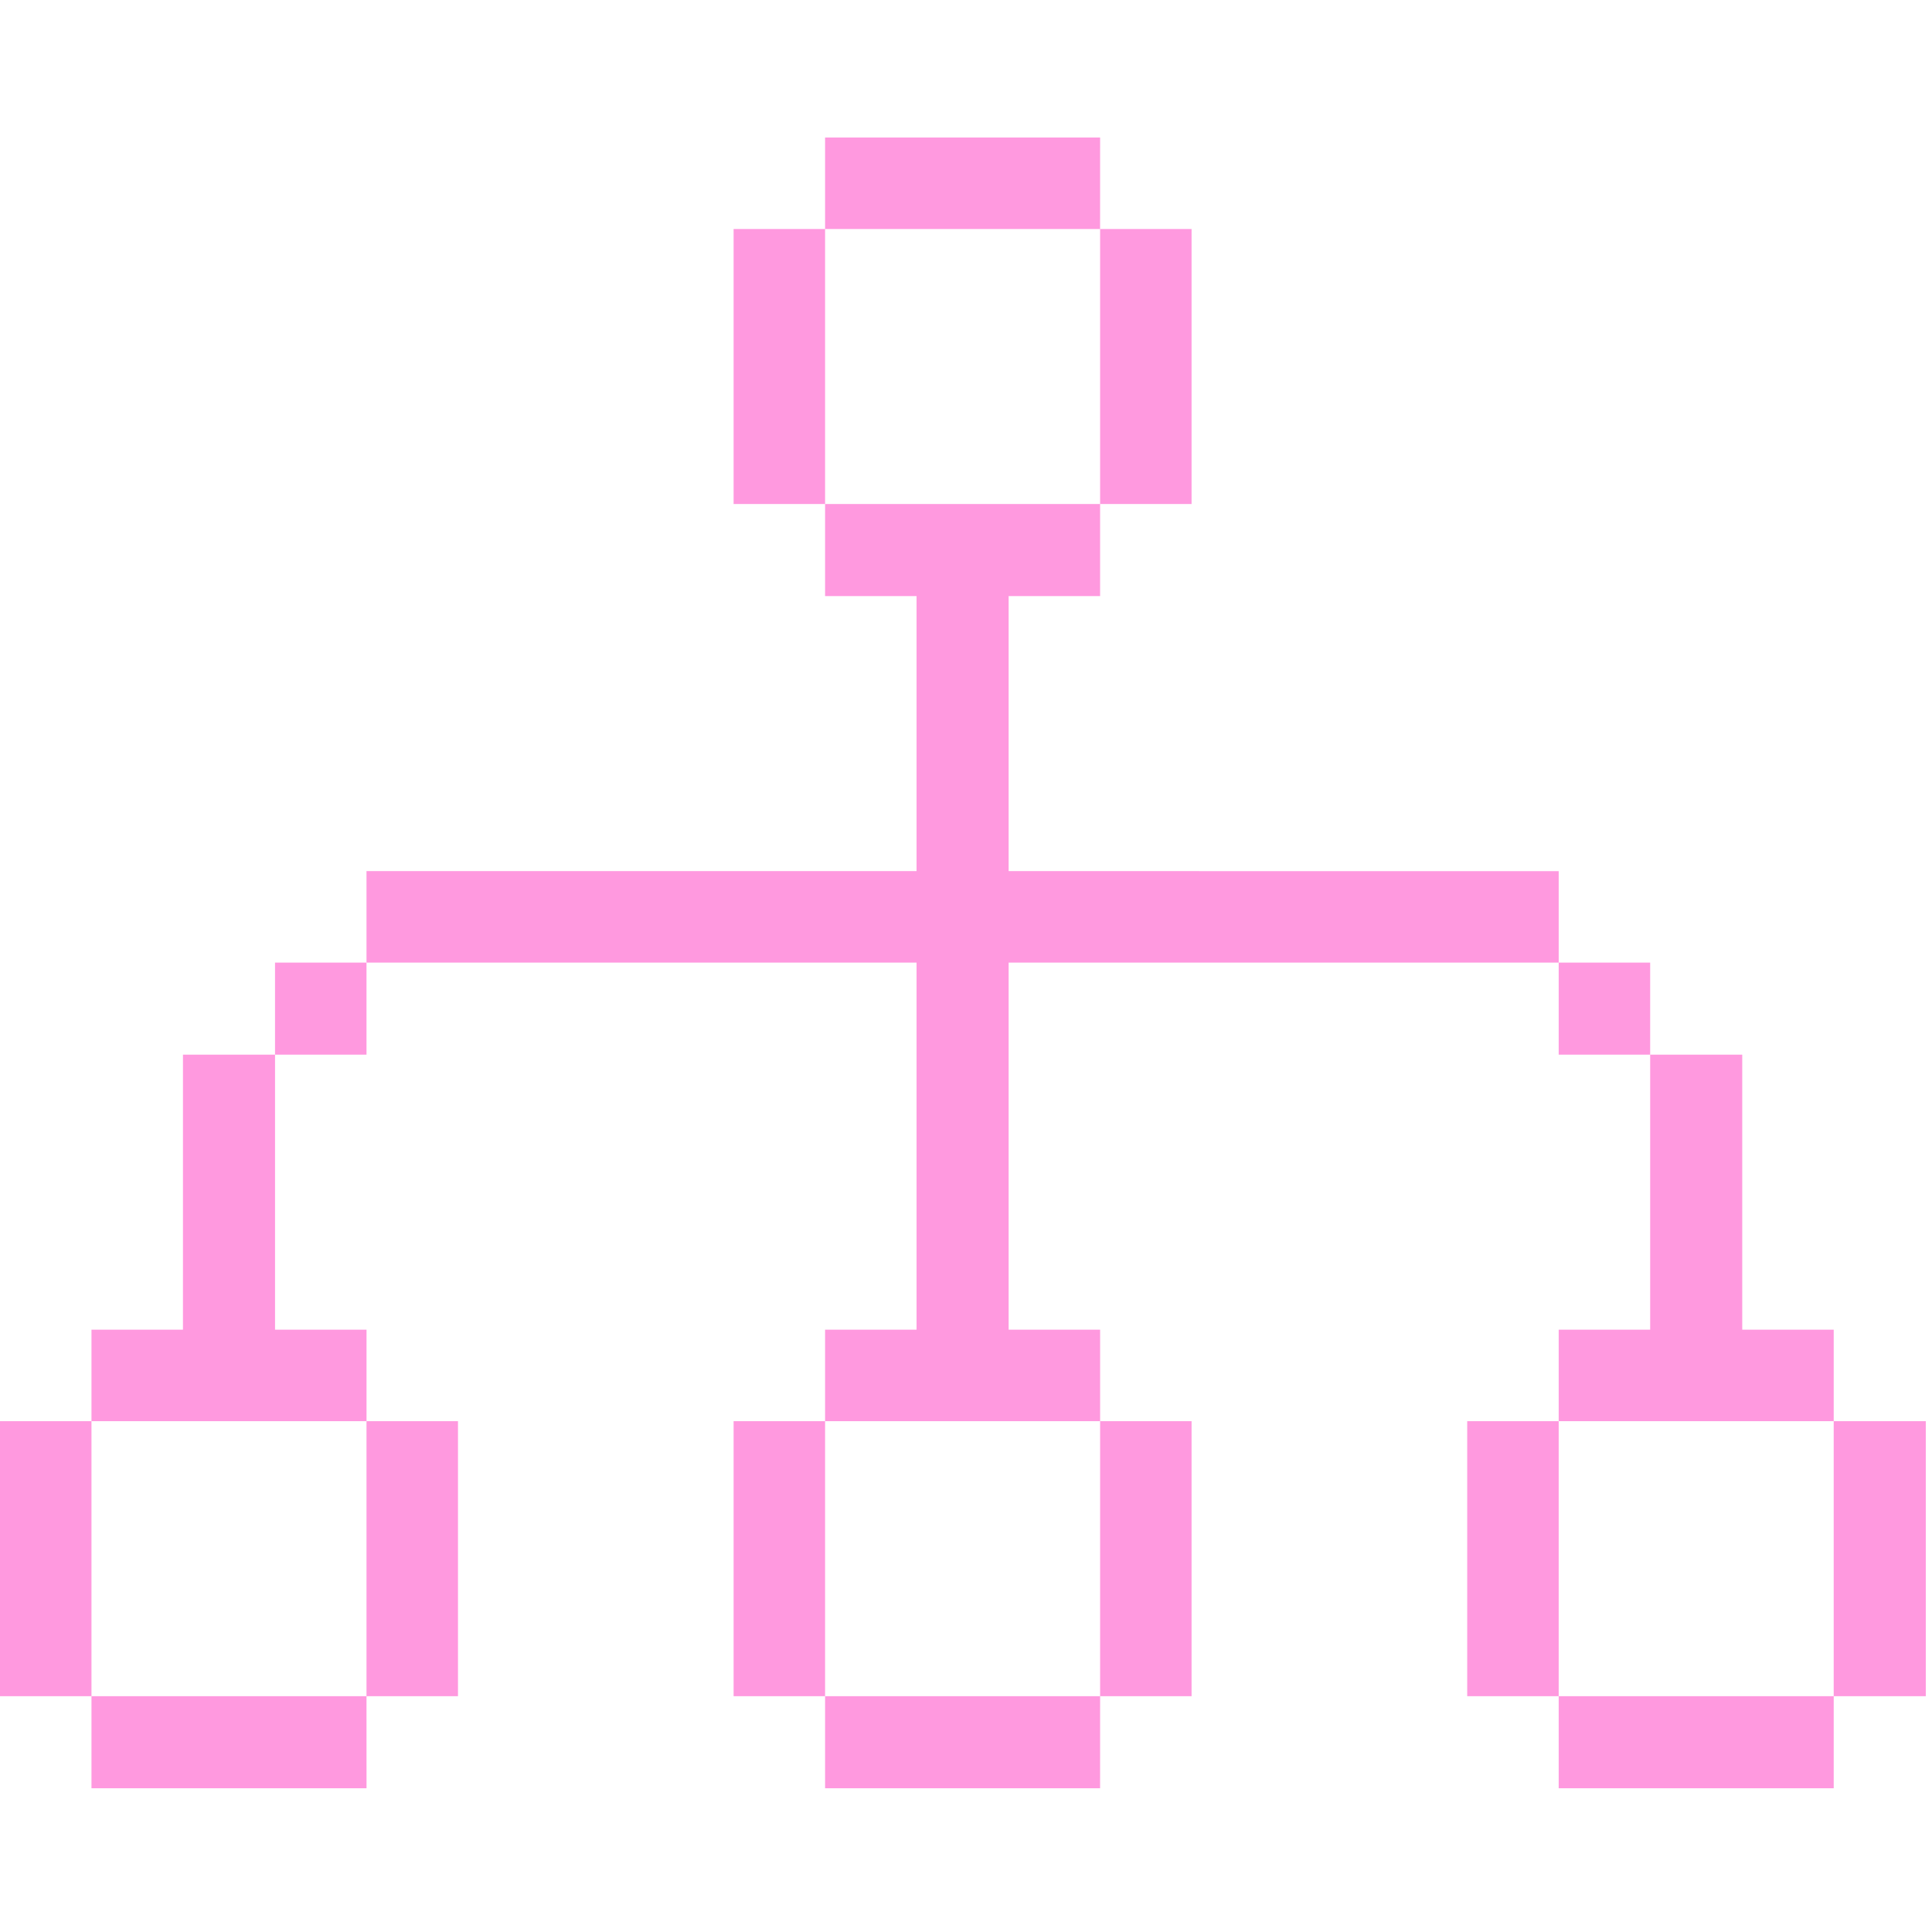
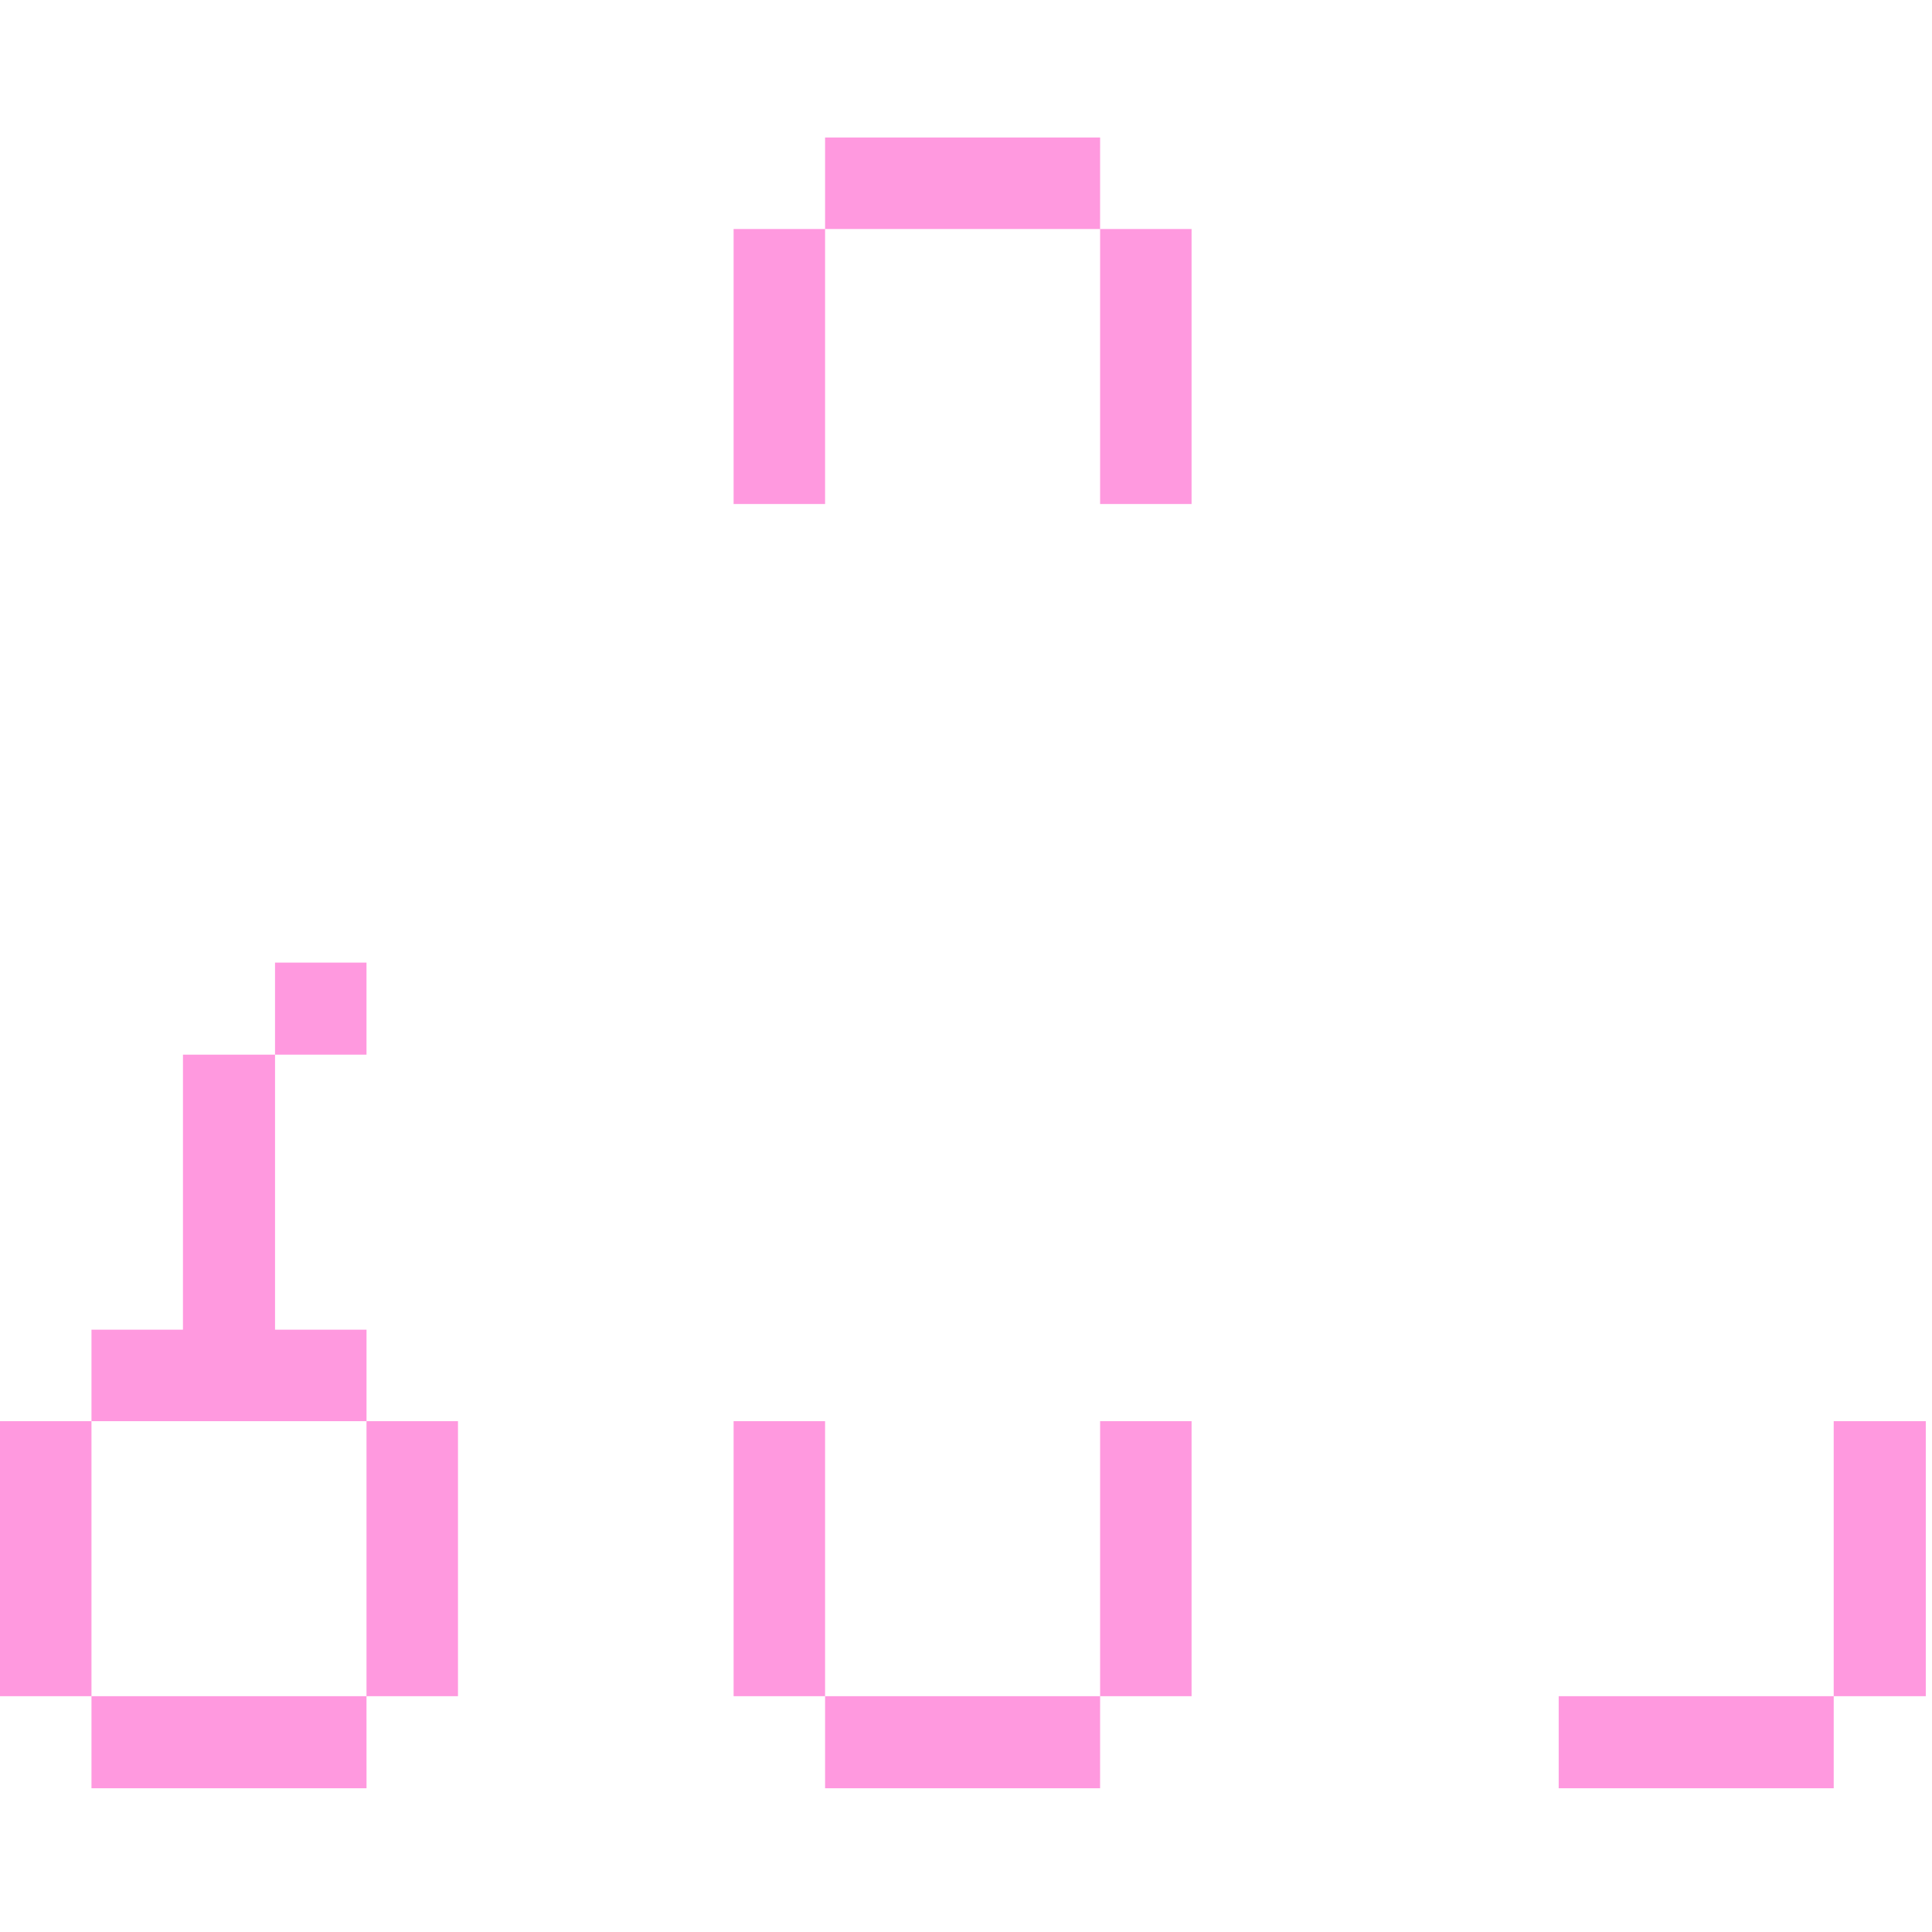
<svg xmlns="http://www.w3.org/2000/svg" width="138" height="138" fill="none" viewBox="0 0 138 138">
  <g fill="#ff99df" clip-path="url(#a)">
    <path d="M137.556 101.512h-6.577v19.645h6.577zM130.98 121.157h-19.645v6.577h19.645z" />
-     <path d="M130.98 101.512v-6.534h-6.534V75.334h-6.577v19.644h-6.534v6.534zM117.869 68.757h-6.534v6.577h6.534z" />
-     <path d="M111.335 101.512h-6.534v19.645h6.534zM72.045 62.223V42.578h6.534v-6.577H58.934v6.577h6.534v19.645h-39.29v6.534h39.29v26.221h-6.534v6.534H78.58v-6.534h-6.534V68.758h39.29v-6.534z" />
    <path d="M85.113 101.512h-6.534v19.645h6.534zM85.113 16.356h-6.534v19.645h6.534zM78.58 121.157H58.934v6.577h19.644zM78.58 9.822H58.934v6.534h19.644zM58.934 101.512H52.4v19.645h6.534zM58.934 16.356H52.4v19.645h6.534zM32.713 101.512h-6.534v19.645h6.534zM26.179 68.757h-6.534v6.577h6.534zM26.179 121.157H6.534v6.577H26.18zM13.068 94.979H6.534v6.533H26.18v-6.534h-6.534V75.334h-6.577zM6.534 101.512H0v19.645h6.534z" />
  </g>
  <defs>
    <clipPath id="a">
      <path fill="#fff" d="M0 0h137.557v137.557H0z" />
    </clipPath>
  </defs>
</svg>